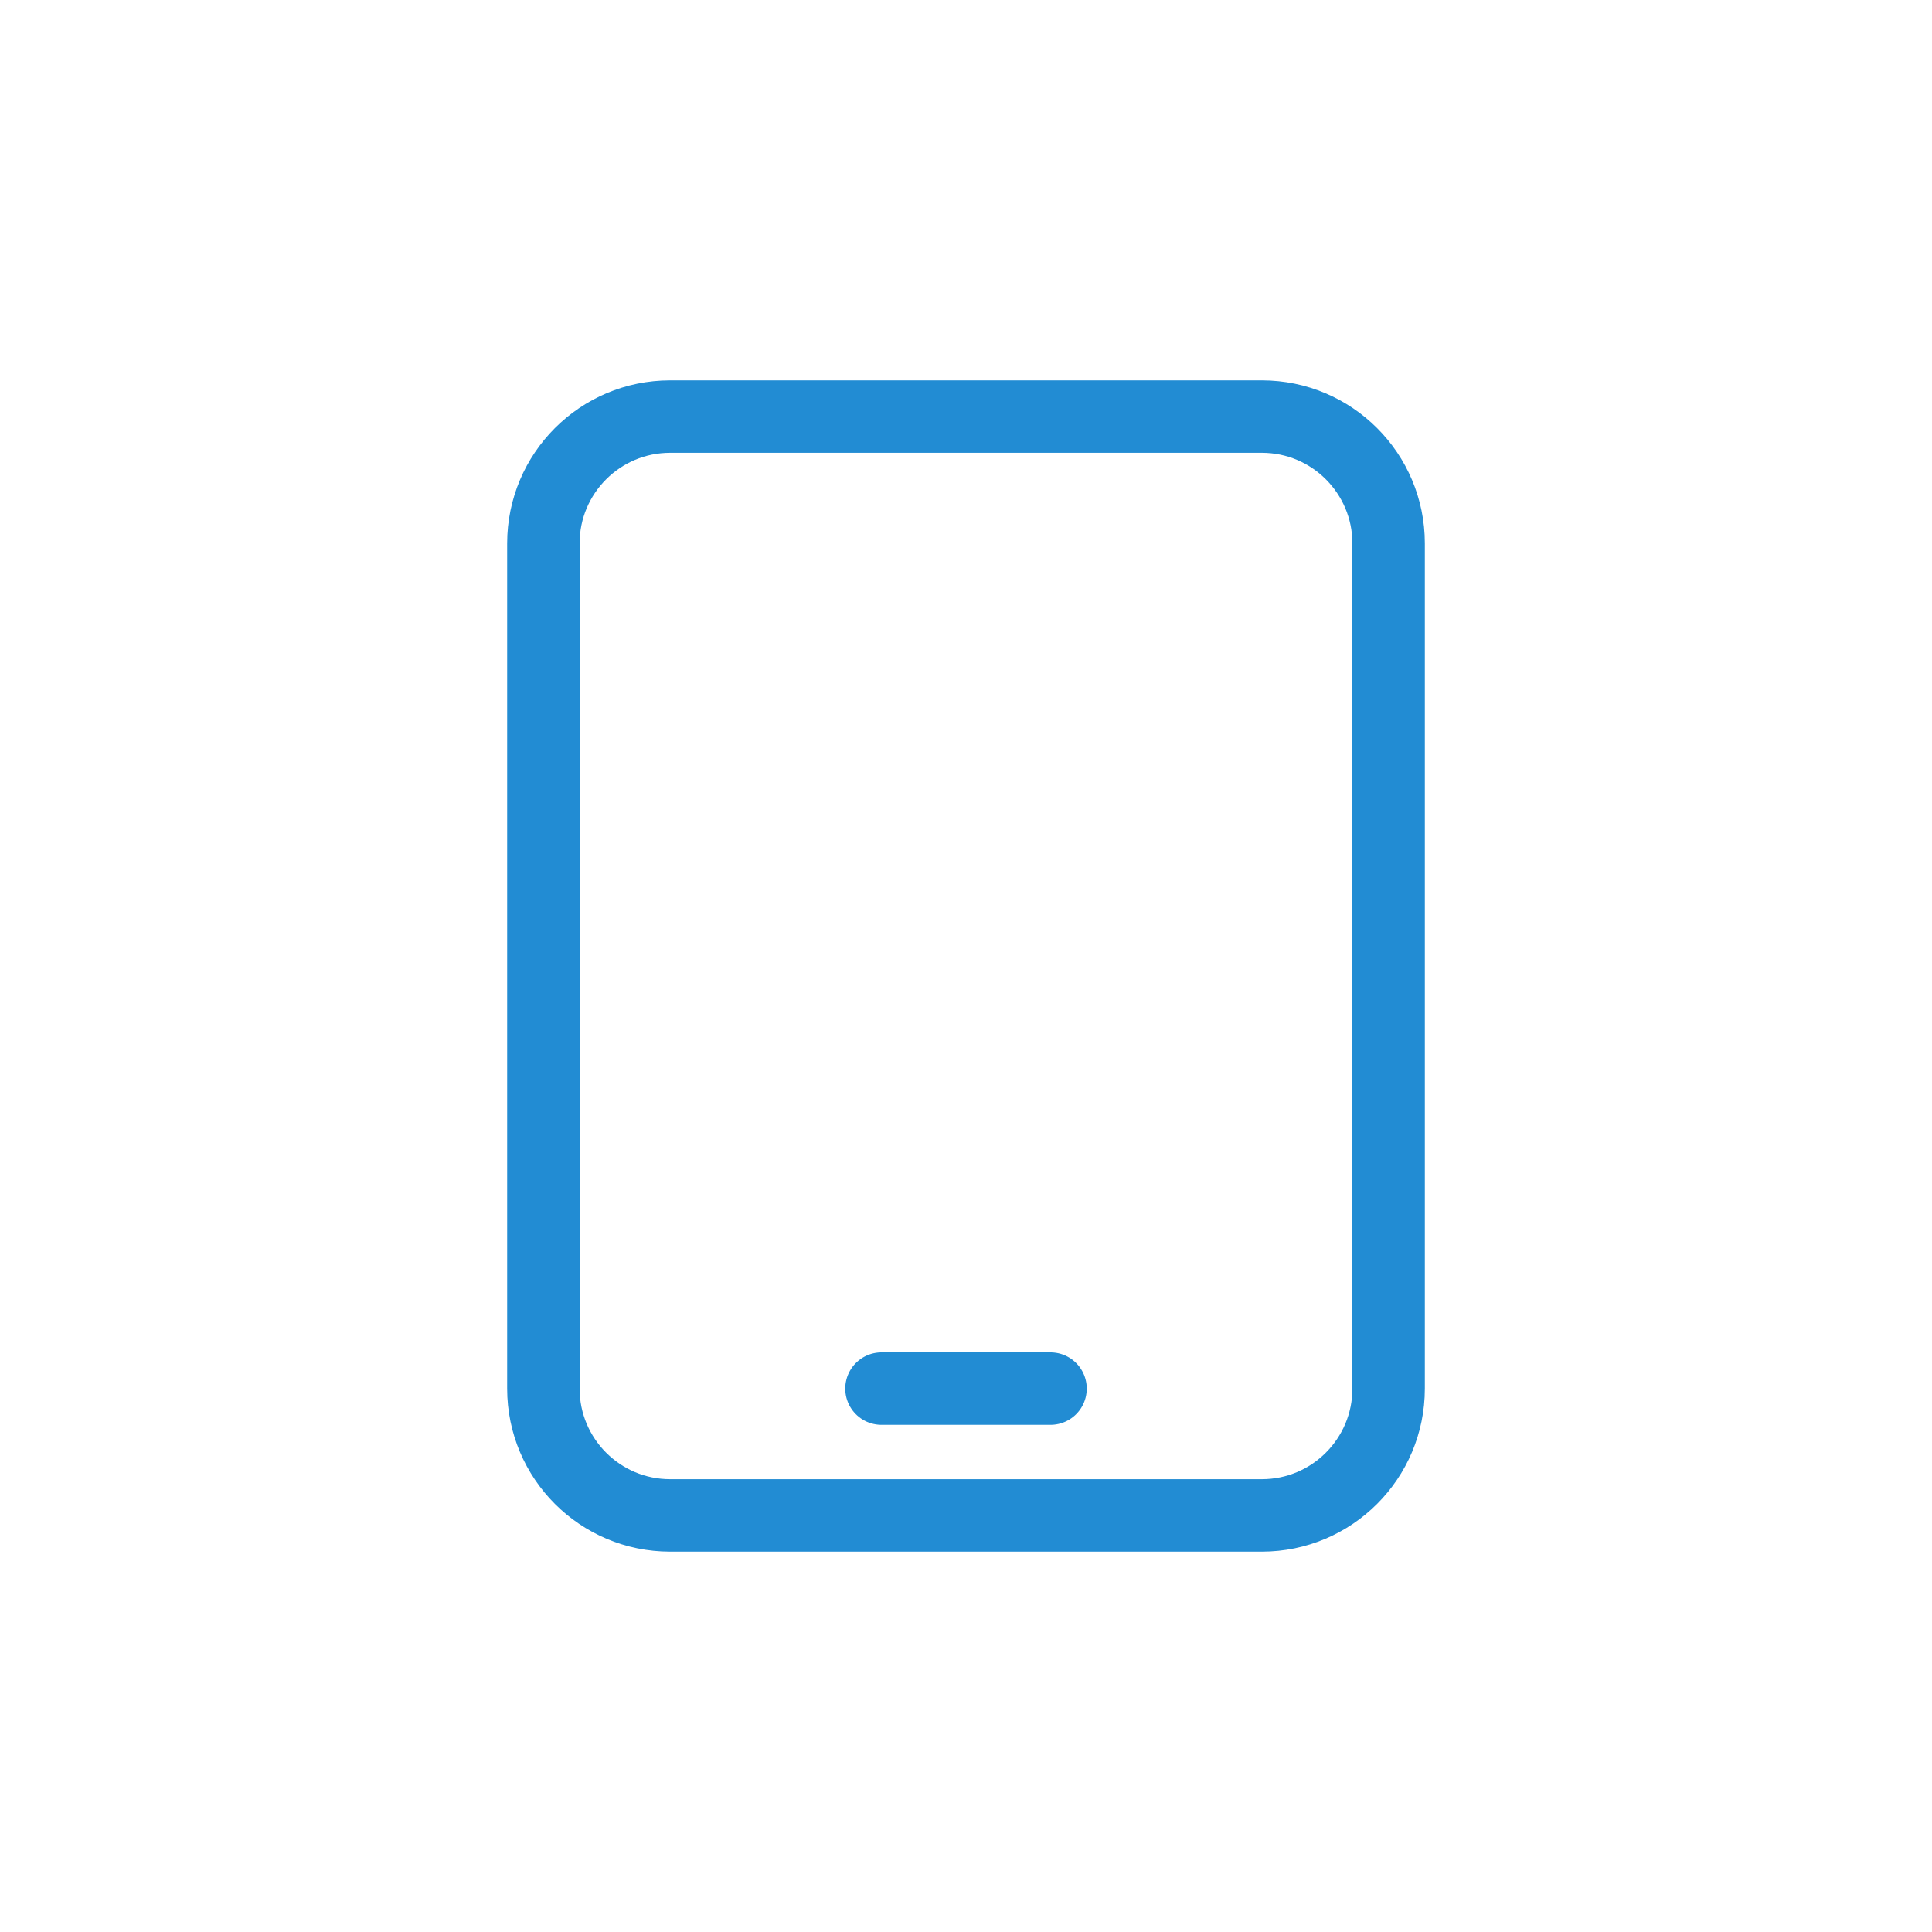
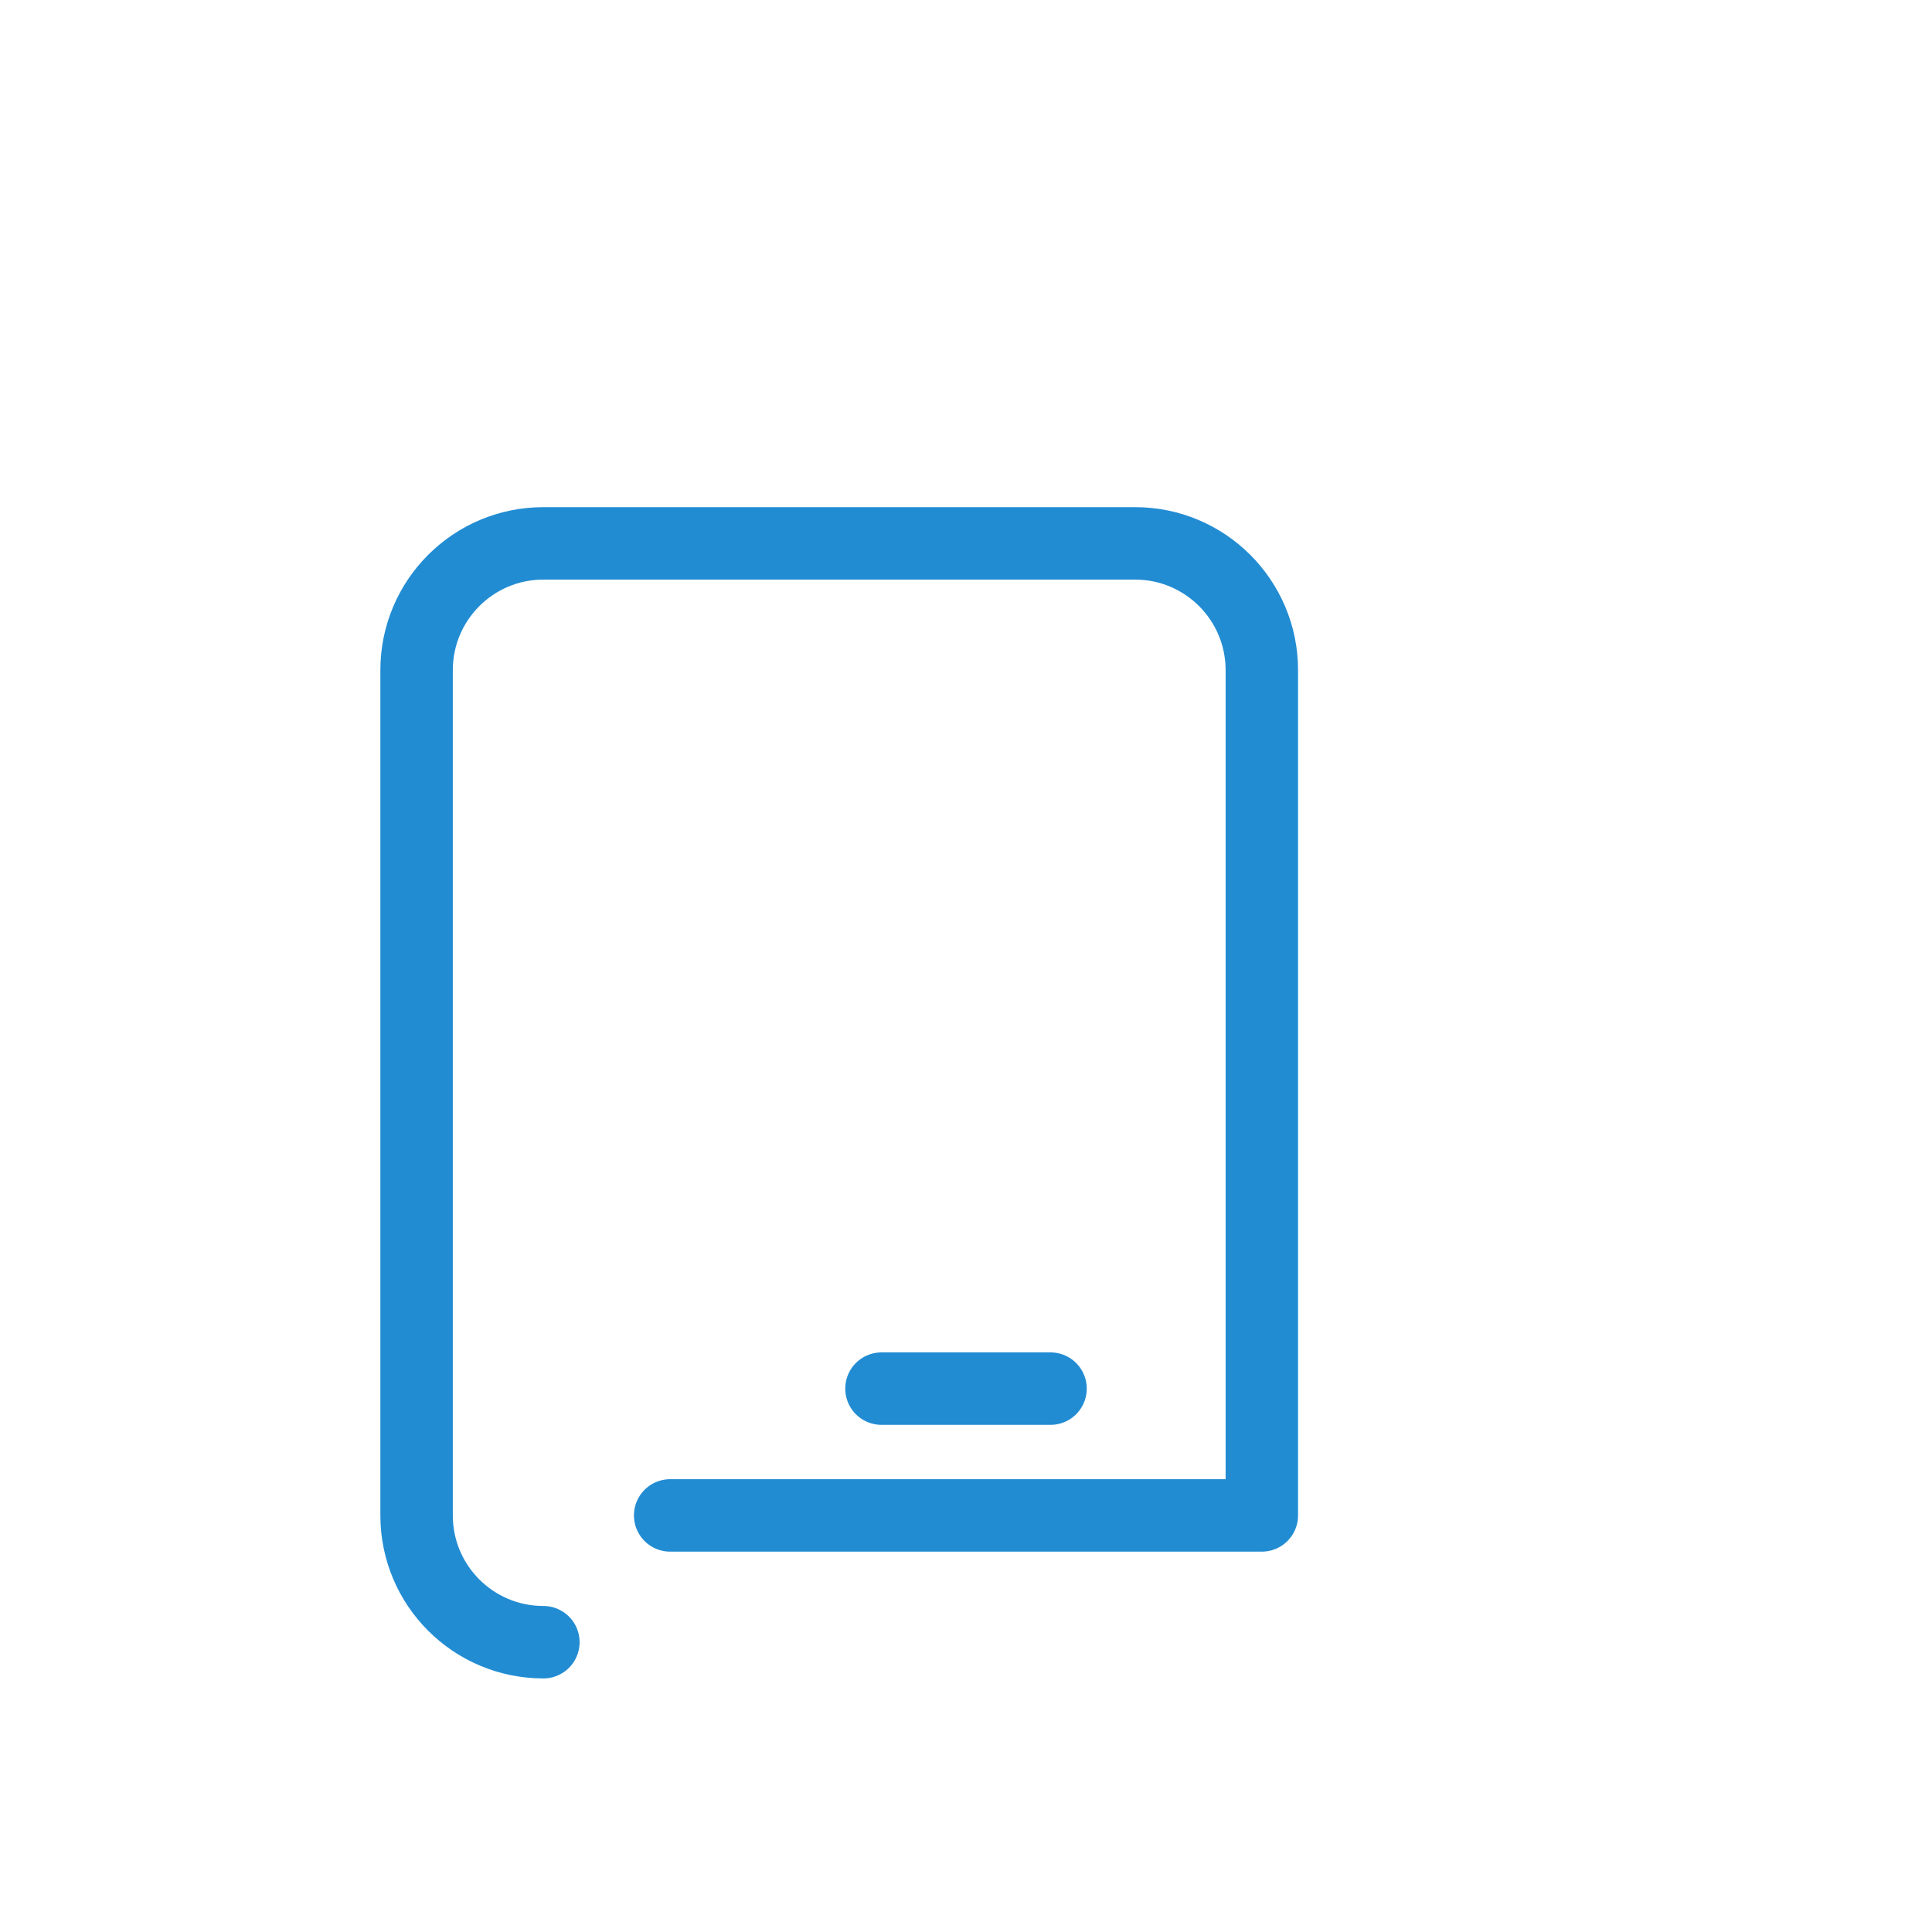
<svg xmlns="http://www.w3.org/2000/svg" fill="none" viewBox="0 0 80 80">
-   <path stroke="#228cd3" stroke-linecap="round" stroke-linejoin="round" stroke-width="3" d="M36.5 57.5h7m-15.75 5.25h24.5c2.9 0 5.25-2.35 5.25-5.25v-35c0-2.9-2.35-5.25-5.25-5.25h-24.5c-2.9 0-5.25 2.35-5.25 5.25v35c0 2.9 2.35 5.25 5.25 5.25" />
+   <path stroke="#228cd3" stroke-linecap="round" stroke-linejoin="round" stroke-width="3" d="M36.5 57.5h7m-15.75 5.25h24.5v-35c0-2.9-2.35-5.25-5.25-5.25h-24.5c-2.9 0-5.25 2.35-5.25 5.25v35c0 2.9 2.35 5.25 5.25 5.25" />
</svg>